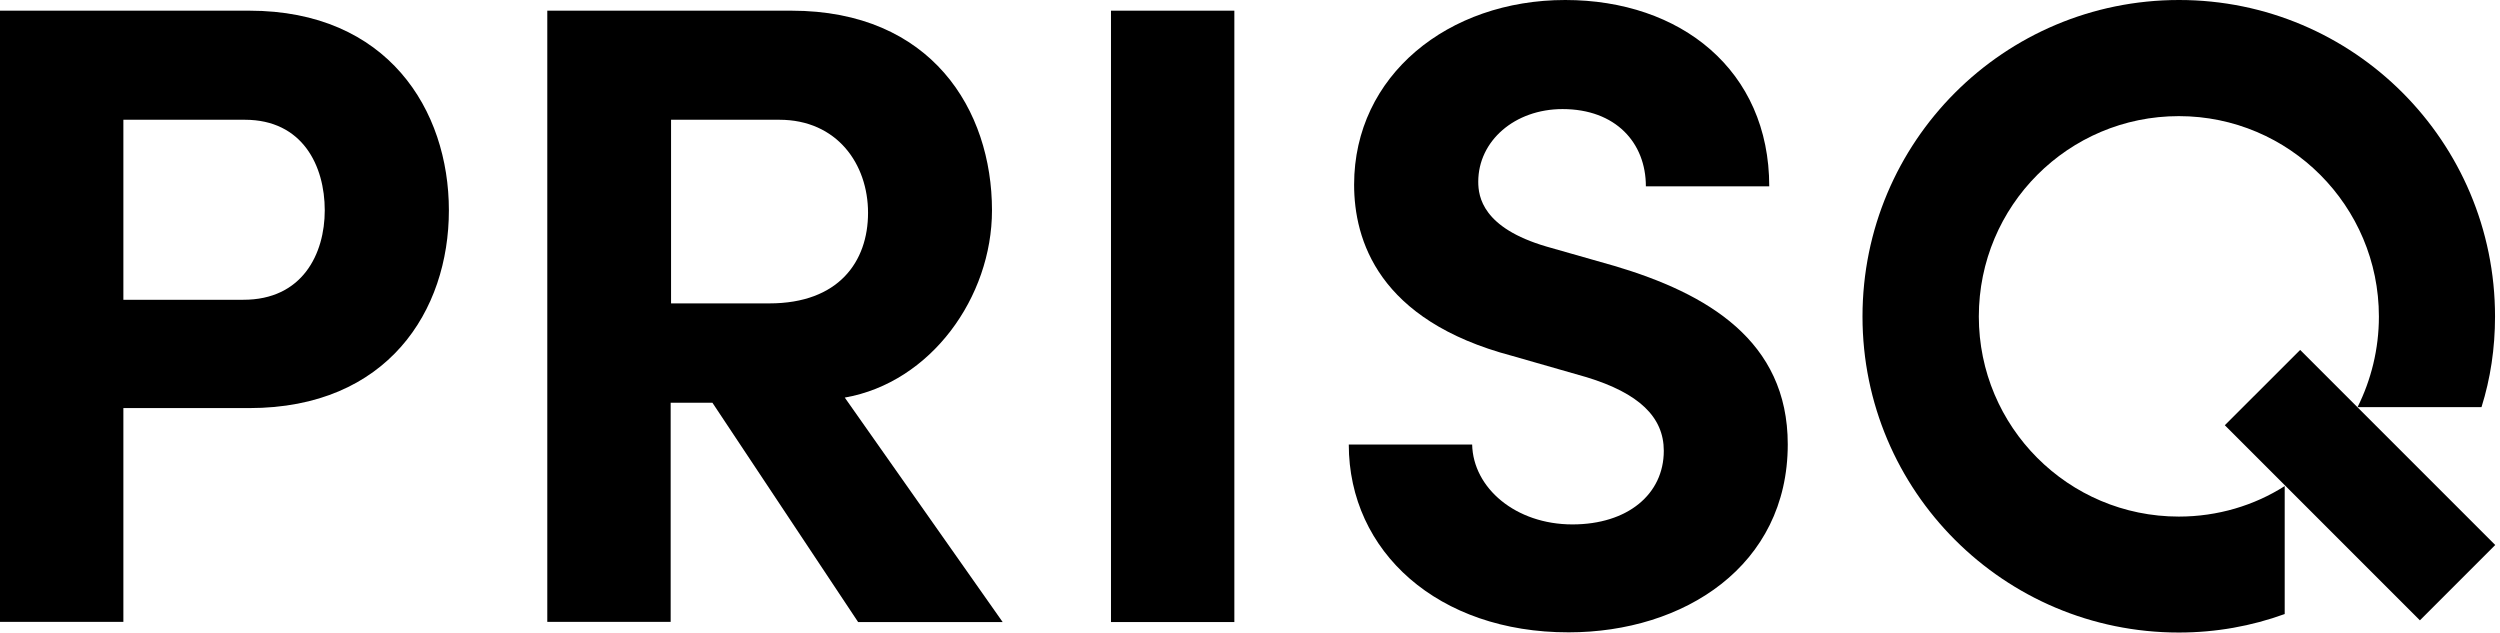
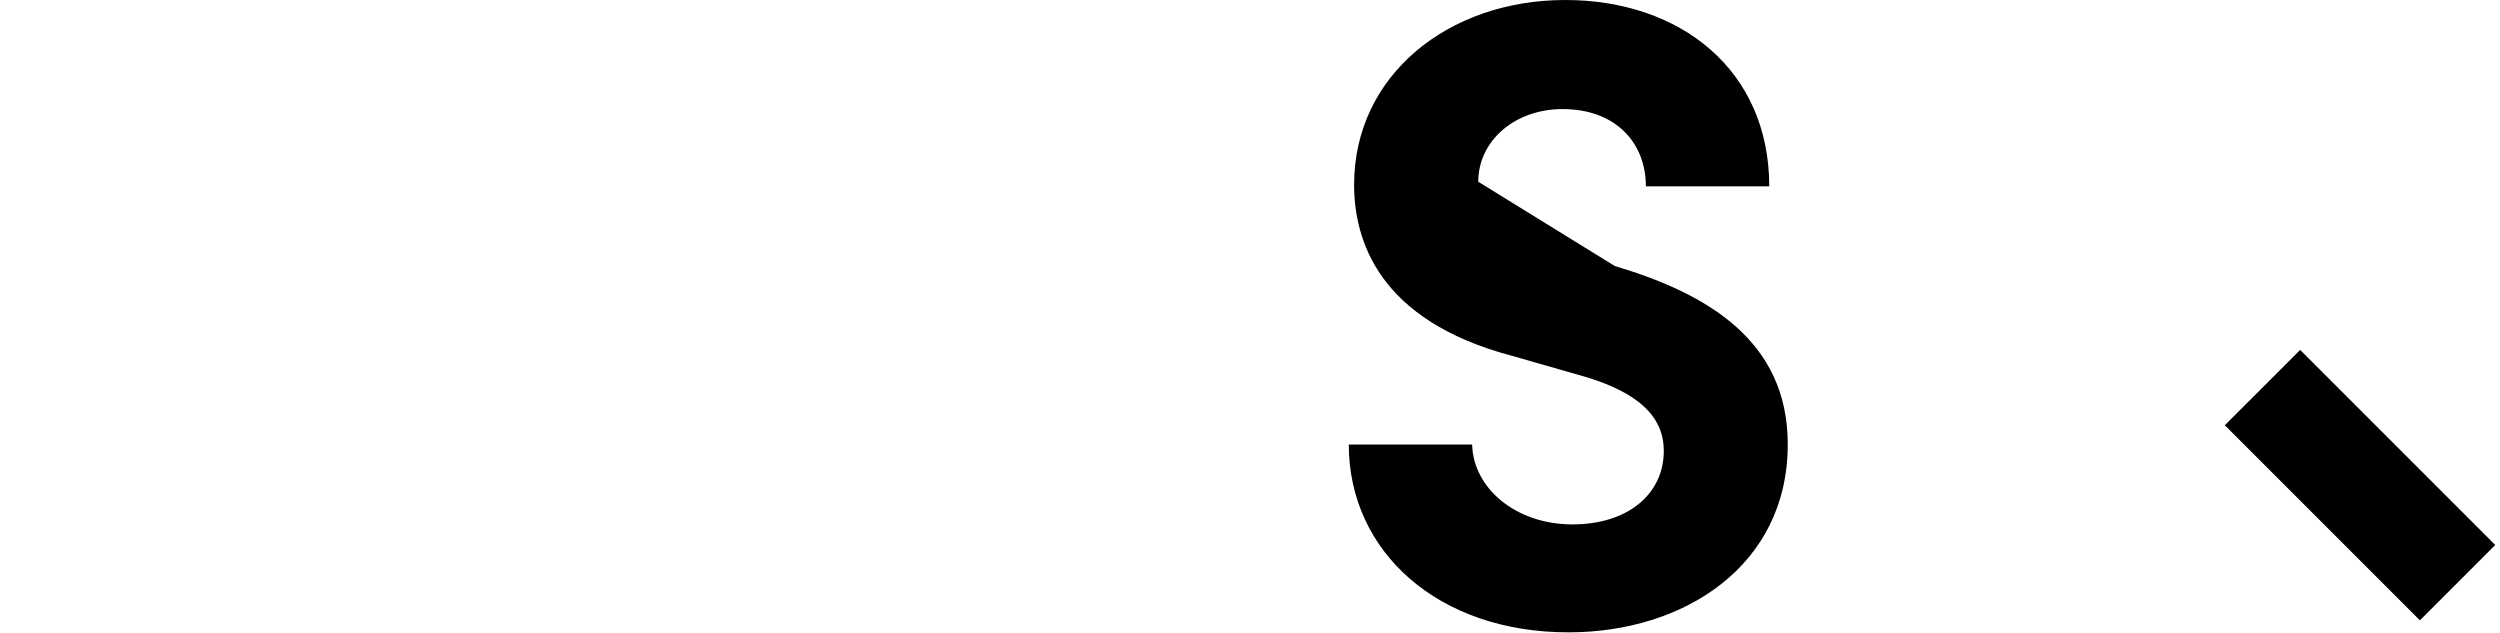
<svg xmlns="http://www.w3.org/2000/svg" width="166" height="42" viewBox="0 0 166 42" fill="none">
  <g clip-path="url(#clip0_37_5)">
-     <path d="M29.806 13.966C29.806 20.627 25.742 27.097 16.549 27.097H8.192V41.291H0V0.709H16.549C25.742 0.709 29.806 7.306 29.806 13.966ZM21.564 13.966C21.564 11.016 20.095 7.952 16.258 7.952H8.192V19.905H16.144C20.082 19.917 21.564 16.853 21.564 13.966Z" fill="black" />
-     <path d="M47.305 26.742H44.532V41.291H36.34V0.709H52.547C61.854 0.709 65.868 7.306 65.868 13.966C65.868 19.74 61.803 25.4 56.093 26.4L66.577 41.304H56.979L47.305 26.742ZM44.545 20.145H51.091C55.688 20.145 57.638 17.372 57.638 14.131C57.638 10.889 55.574 7.952 51.75 7.952H44.558V20.145H44.545Z" fill="black" />
-     <path d="M73.769 0.709H81.961V41.304H73.769V0.709Z" fill="black" />
-     <path d="M89.559 29.515H97.751C97.814 32.402 100.638 34.821 104.411 34.821C108.071 34.821 110.476 32.82 110.476 29.933C110.476 27.692 108.83 26.109 105.348 25.046L100.397 23.627C91.496 21.272 89.913 15.916 89.913 12.257C89.913 5.014 96.156 0 103.93 0C111.591 0 117.478 4.66 117.478 12.371H109.286C109.286 9.484 107.285 7.243 103.753 7.243C100.575 7.243 98.156 9.357 98.156 12.067C98.156 13.067 98.447 15.131 102.689 16.372L107.222 17.664C113.351 19.487 118.707 22.614 118.707 29.503C118.707 37.568 111.818 41.987 104.158 41.987C95.51 42 89.559 36.644 89.559 29.515Z" fill="black" />
+     <path d="M89.559 29.515H97.751C97.814 32.402 100.638 34.821 104.411 34.821C108.071 34.821 110.476 32.82 110.476 29.933C110.476 27.692 108.83 26.109 105.348 25.046L100.397 23.627C91.496 21.272 89.913 15.916 89.913 12.257C89.913 5.014 96.156 0 103.93 0C111.591 0 117.478 4.66 117.478 12.371H109.286C109.286 9.484 107.285 7.243 103.753 7.243C100.575 7.243 98.156 9.357 98.156 12.067L107.222 17.664C113.351 19.487 118.707 22.614 118.707 29.503C118.707 37.568 111.818 41.987 104.158 41.987C95.51 42 89.559 36.644 89.559 29.515Z" fill="black" />
    <path d="M147.728 28.236L152.73 23.235L165.683 36.188L160.681 41.19L147.728 28.236Z" fill="black" />
-     <path d="M165.67 21.019C165.67 23.121 165.366 25.147 164.771 27.034H156.541C157.44 25.235 157.959 23.184 157.959 21.019C157.959 13.675 152.008 7.711 144.676 7.711C137.333 7.711 131.394 13.662 131.394 21.019C131.394 28.338 137.32 34.301 144.676 34.301C147.247 34.301 149.678 33.567 151.704 32.276V40.772C149.513 41.569 147.146 42 144.676 42C133.065 42 123.67 32.605 123.67 21.019C123.67 9.395 133.065 0 144.689 0C156.275 0 165.67 9.395 165.67 21.019Z" fill="black" />
  </g>
  <defs>
    <clipPath id="clip0_37_5">
      <rect width="165.683" height="42" fill="white" />
    </clipPath>
  </defs>
</svg>